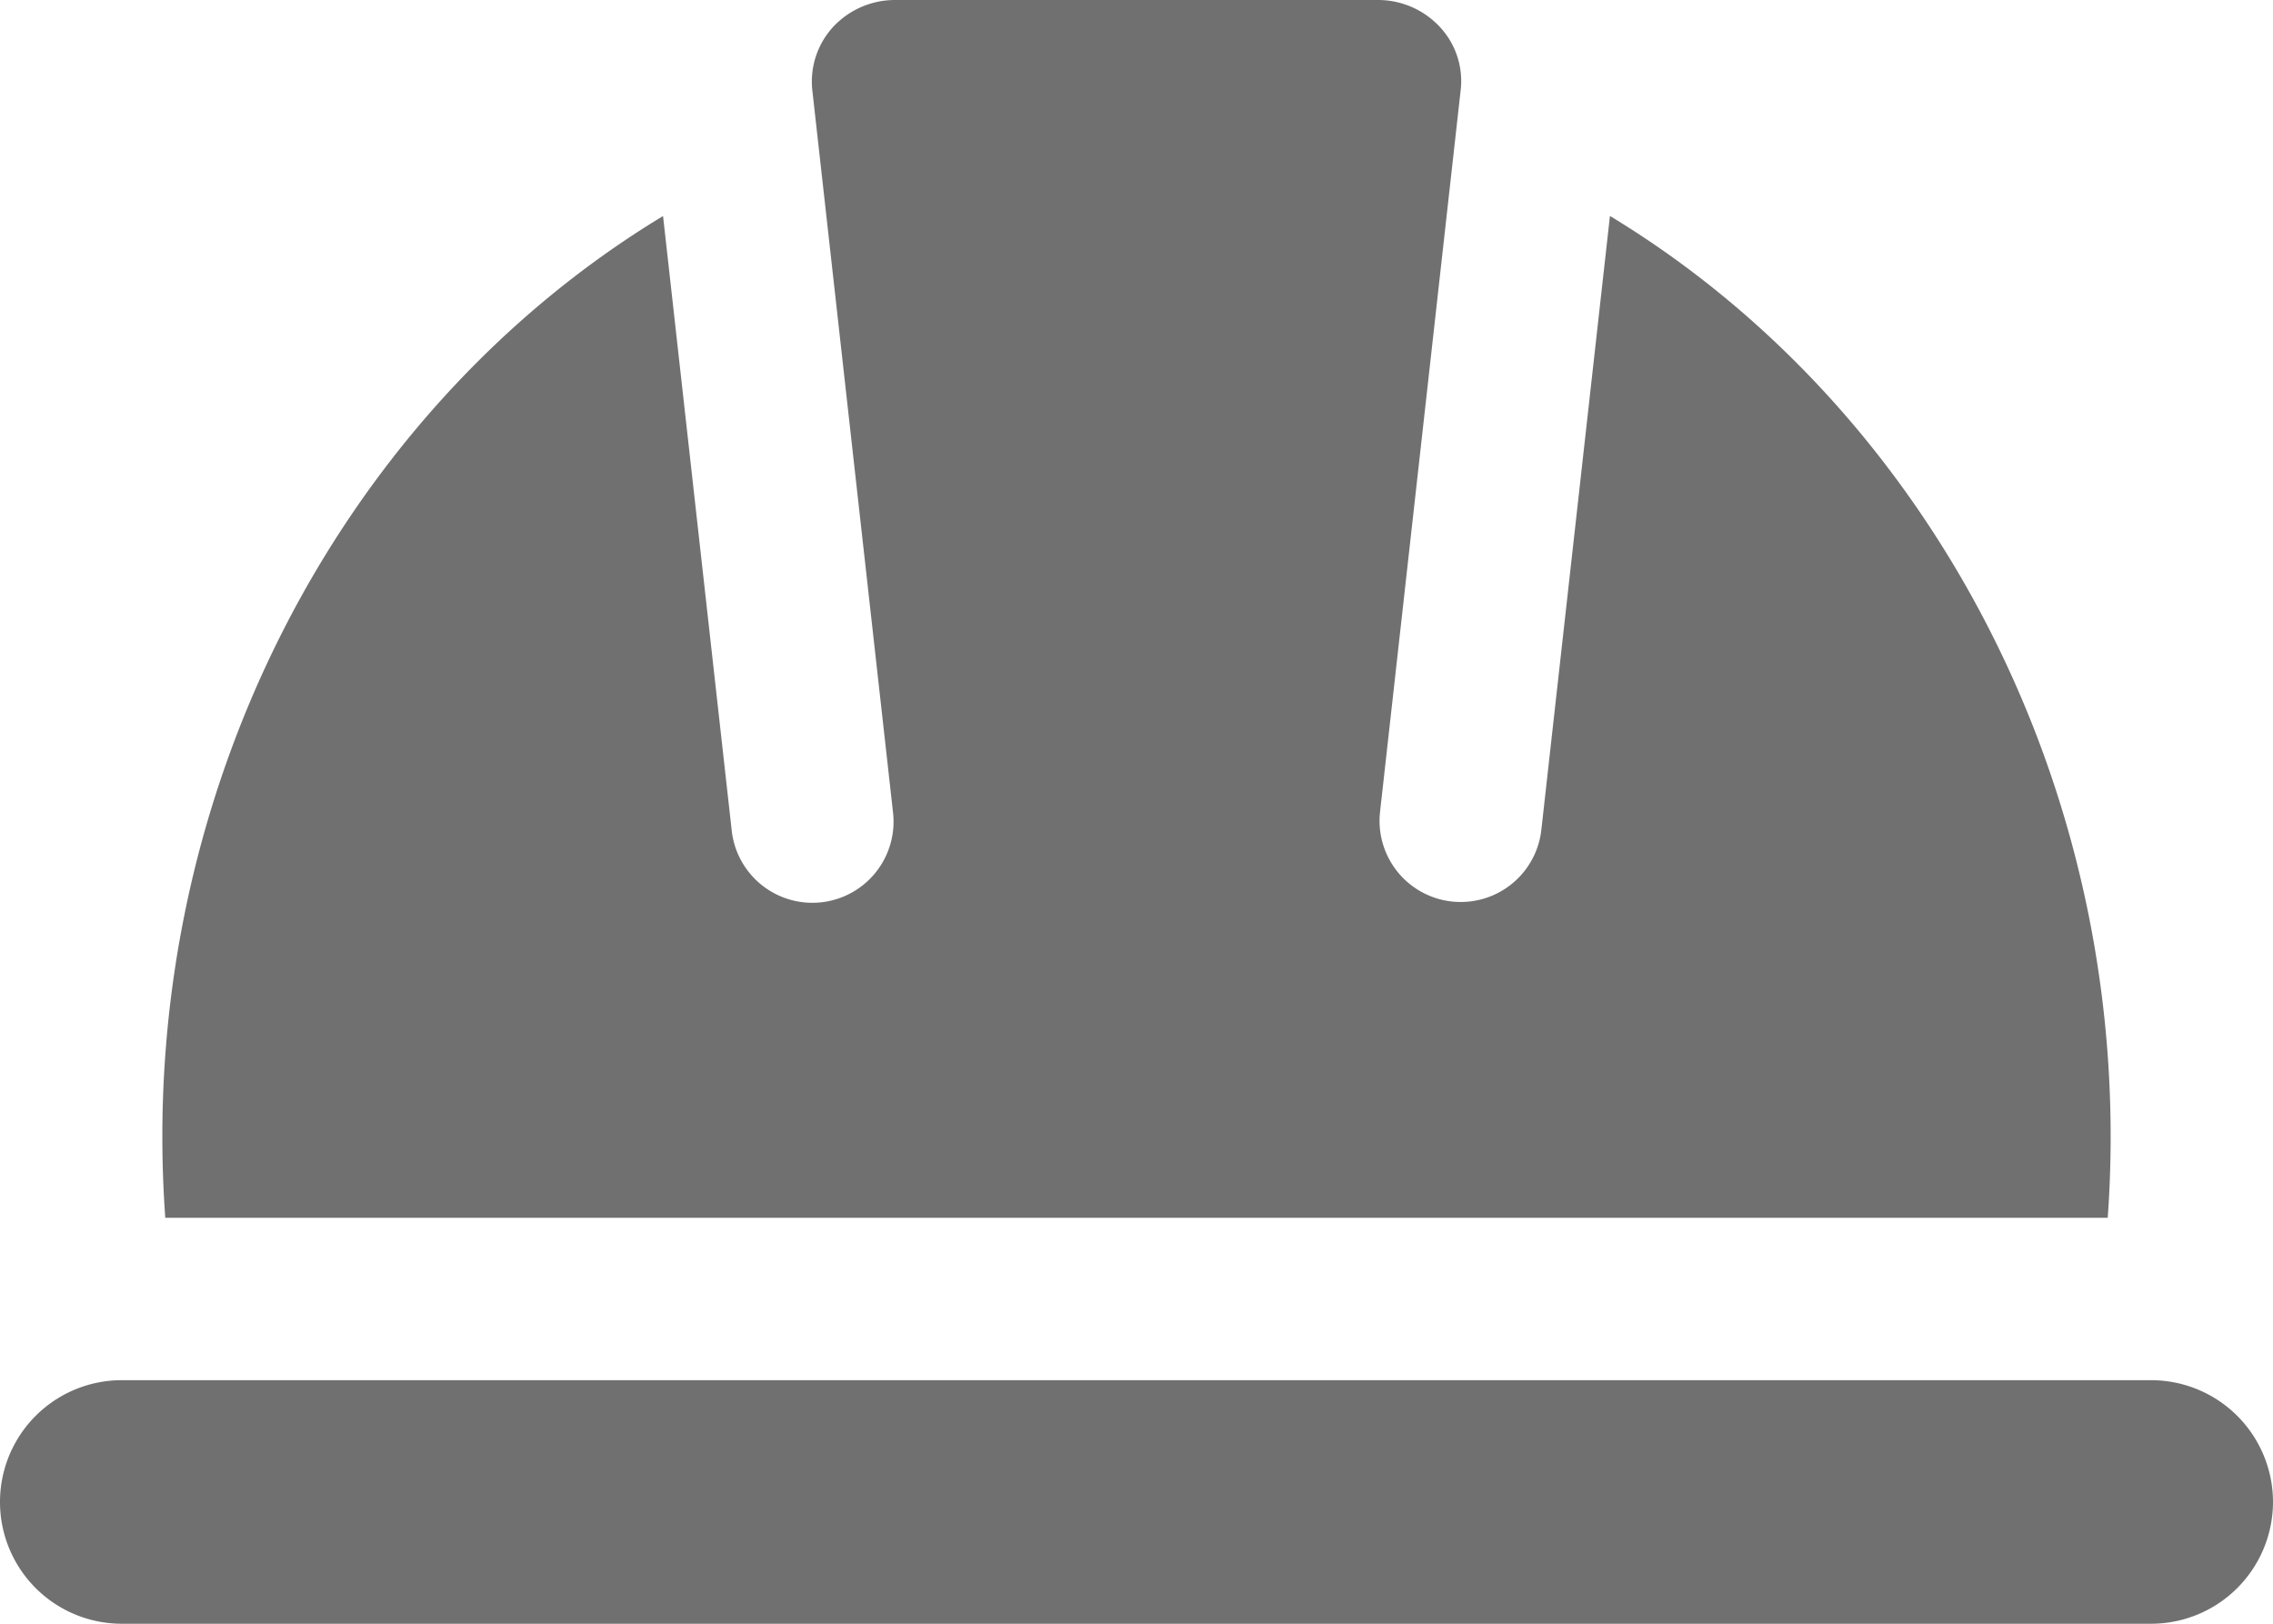
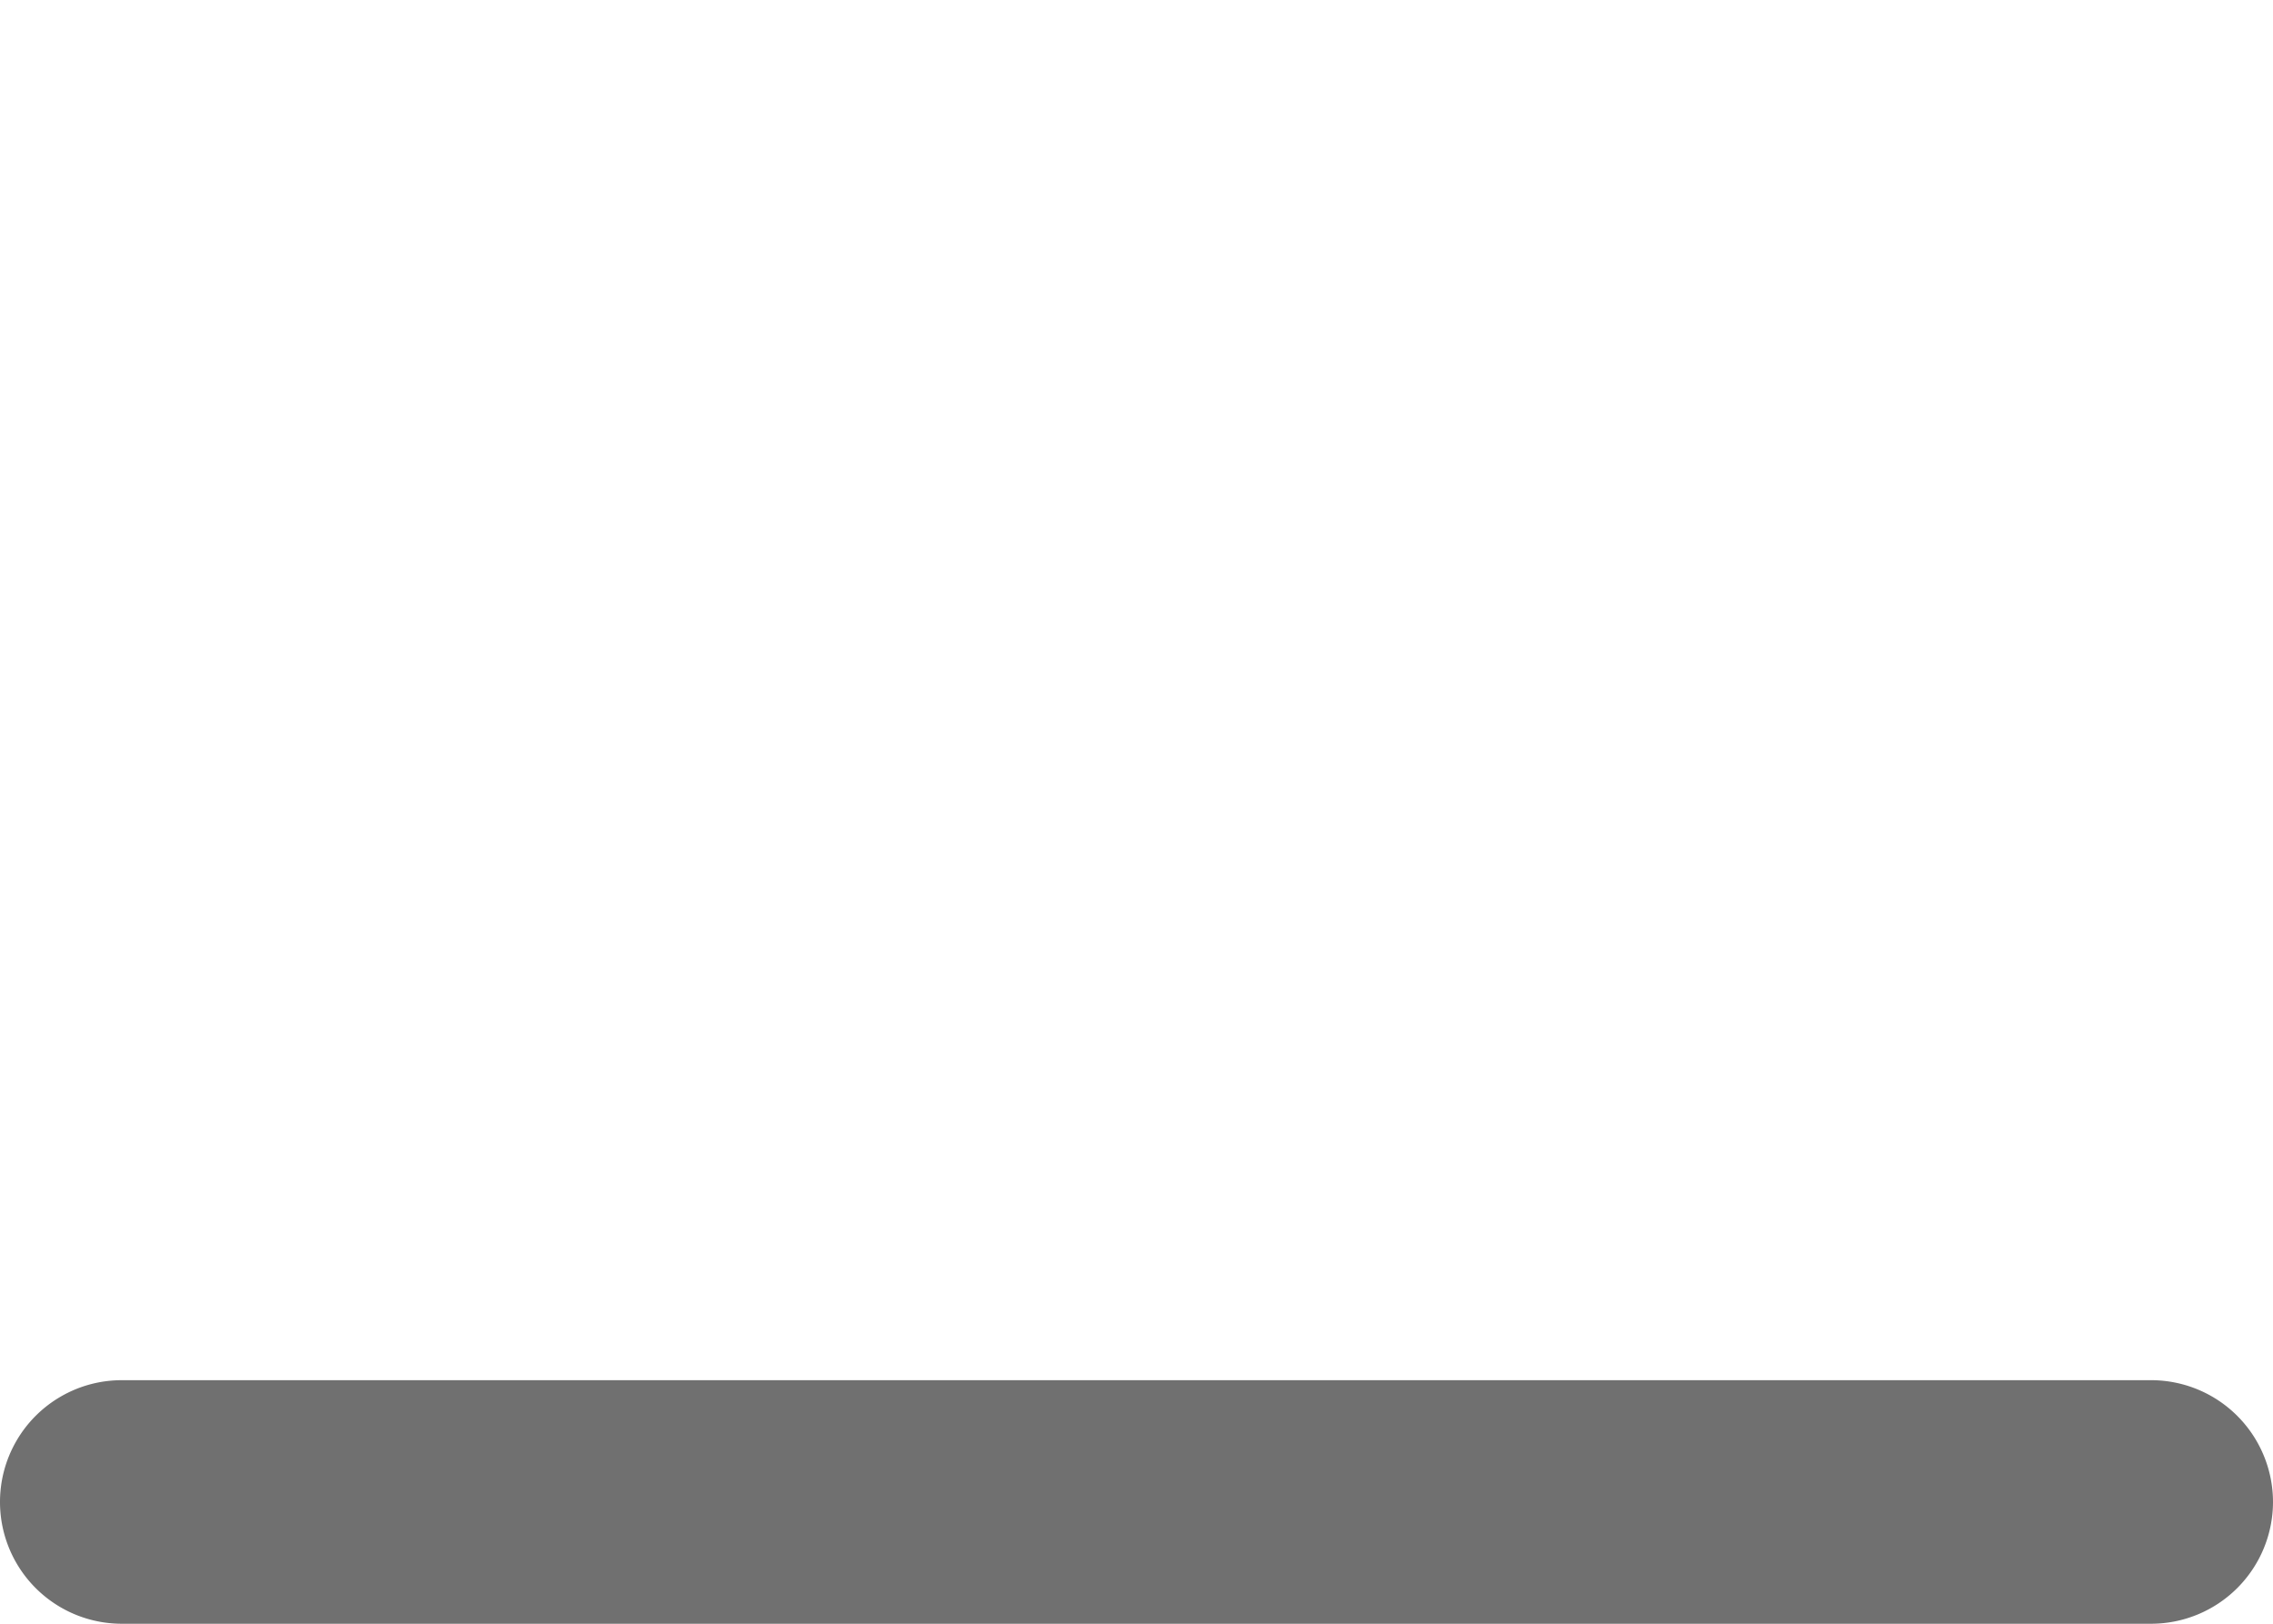
<svg xmlns="http://www.w3.org/2000/svg" height="86.76" viewBox="0 0 121.465 86.76" width="121.465">
  <g fill="#707070">
-     <path d="m107.957 71.07h-103.801c-1.6-22.2 9.205-43 26.6-53.527l3.666 32.8a4.337 4.337 0 1 0 8.62-.963l-4.311-38.573a4.32 4.32 0 0 1 1.08-3.332 4.517 4.517 0 0 1 3.349-1.475h25.794a4.508 4.508 0 0 1 3.346 1.475 4.237 4.237 0 0 1 1.089 3.258l-4.318 38.647a4.336 4.336 0 0 0 8.62.959l3.666-32.8c17.4 10.533 28.2 31.334 26.6 53.531z" transform="translate(4.676 -6)" />
    <path d="m123.465 29.507a6.515 6.515 0 0 1 -6.507 6.507h-108.451a6.507 6.507 0 1 1 0-13.014h108.451a6.515 6.515 0 0 1 6.507 6.507z" transform="translate(-2 50.747)" />
  </g>
</svg>